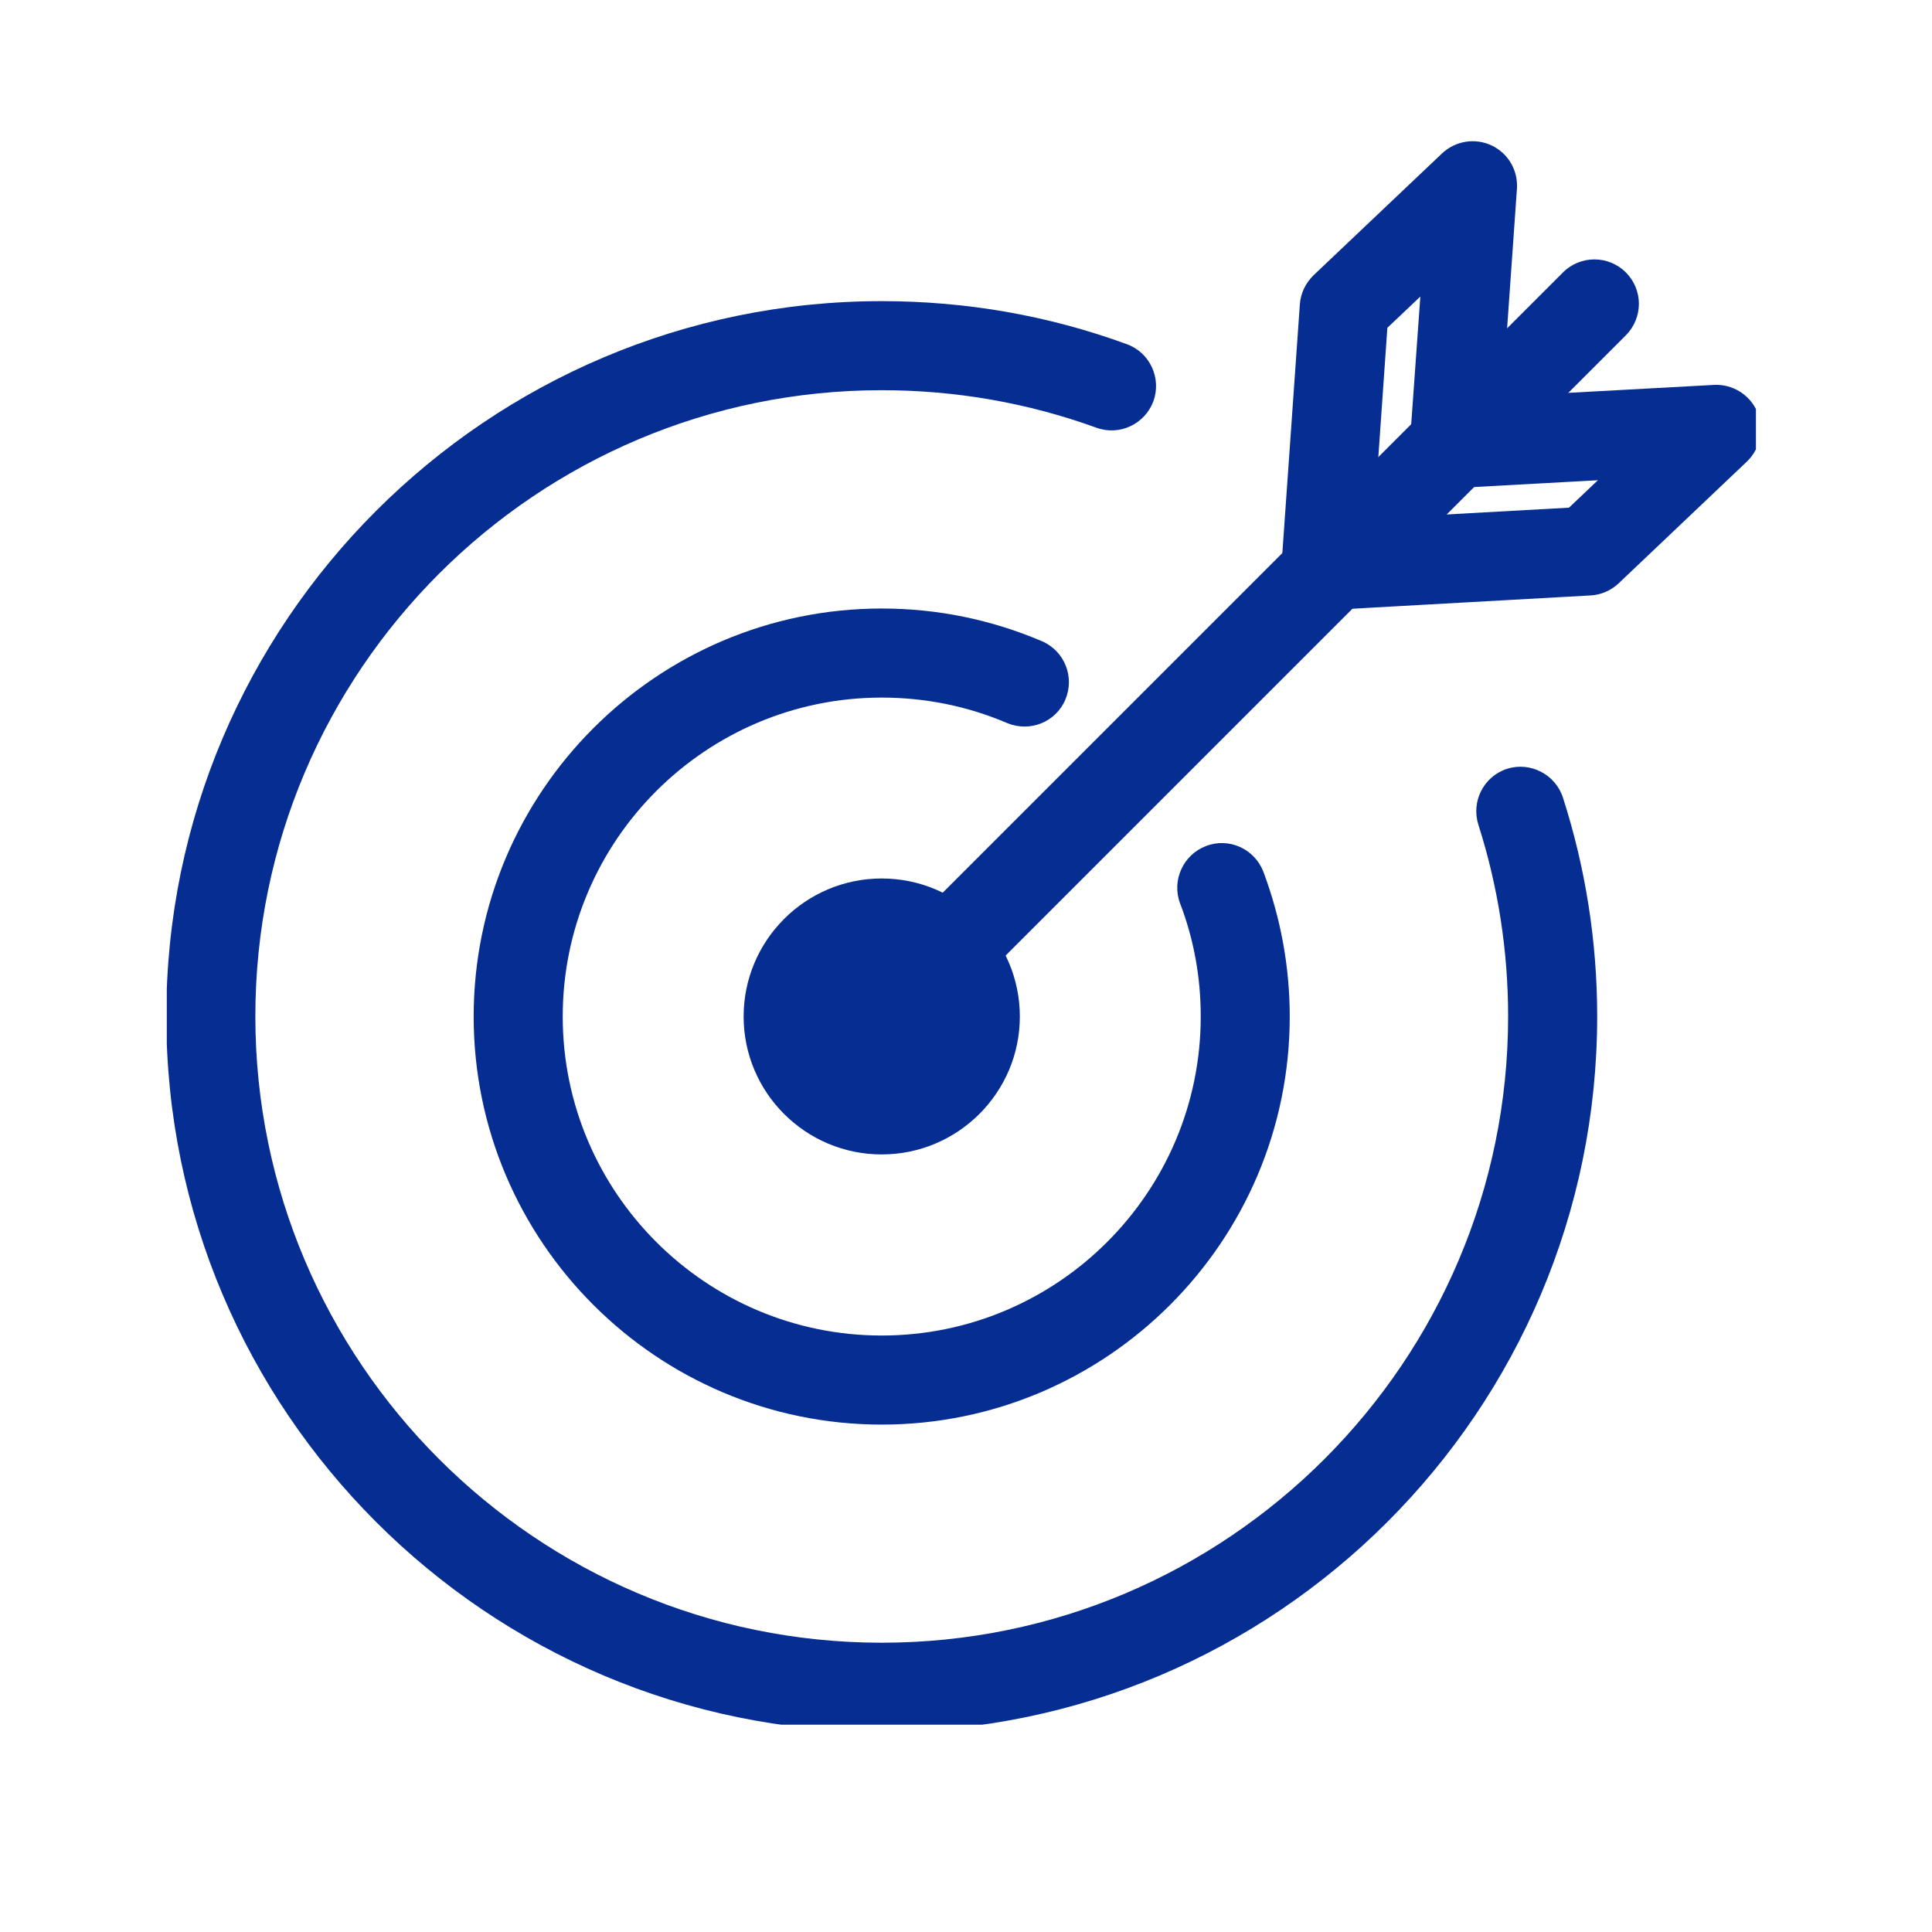
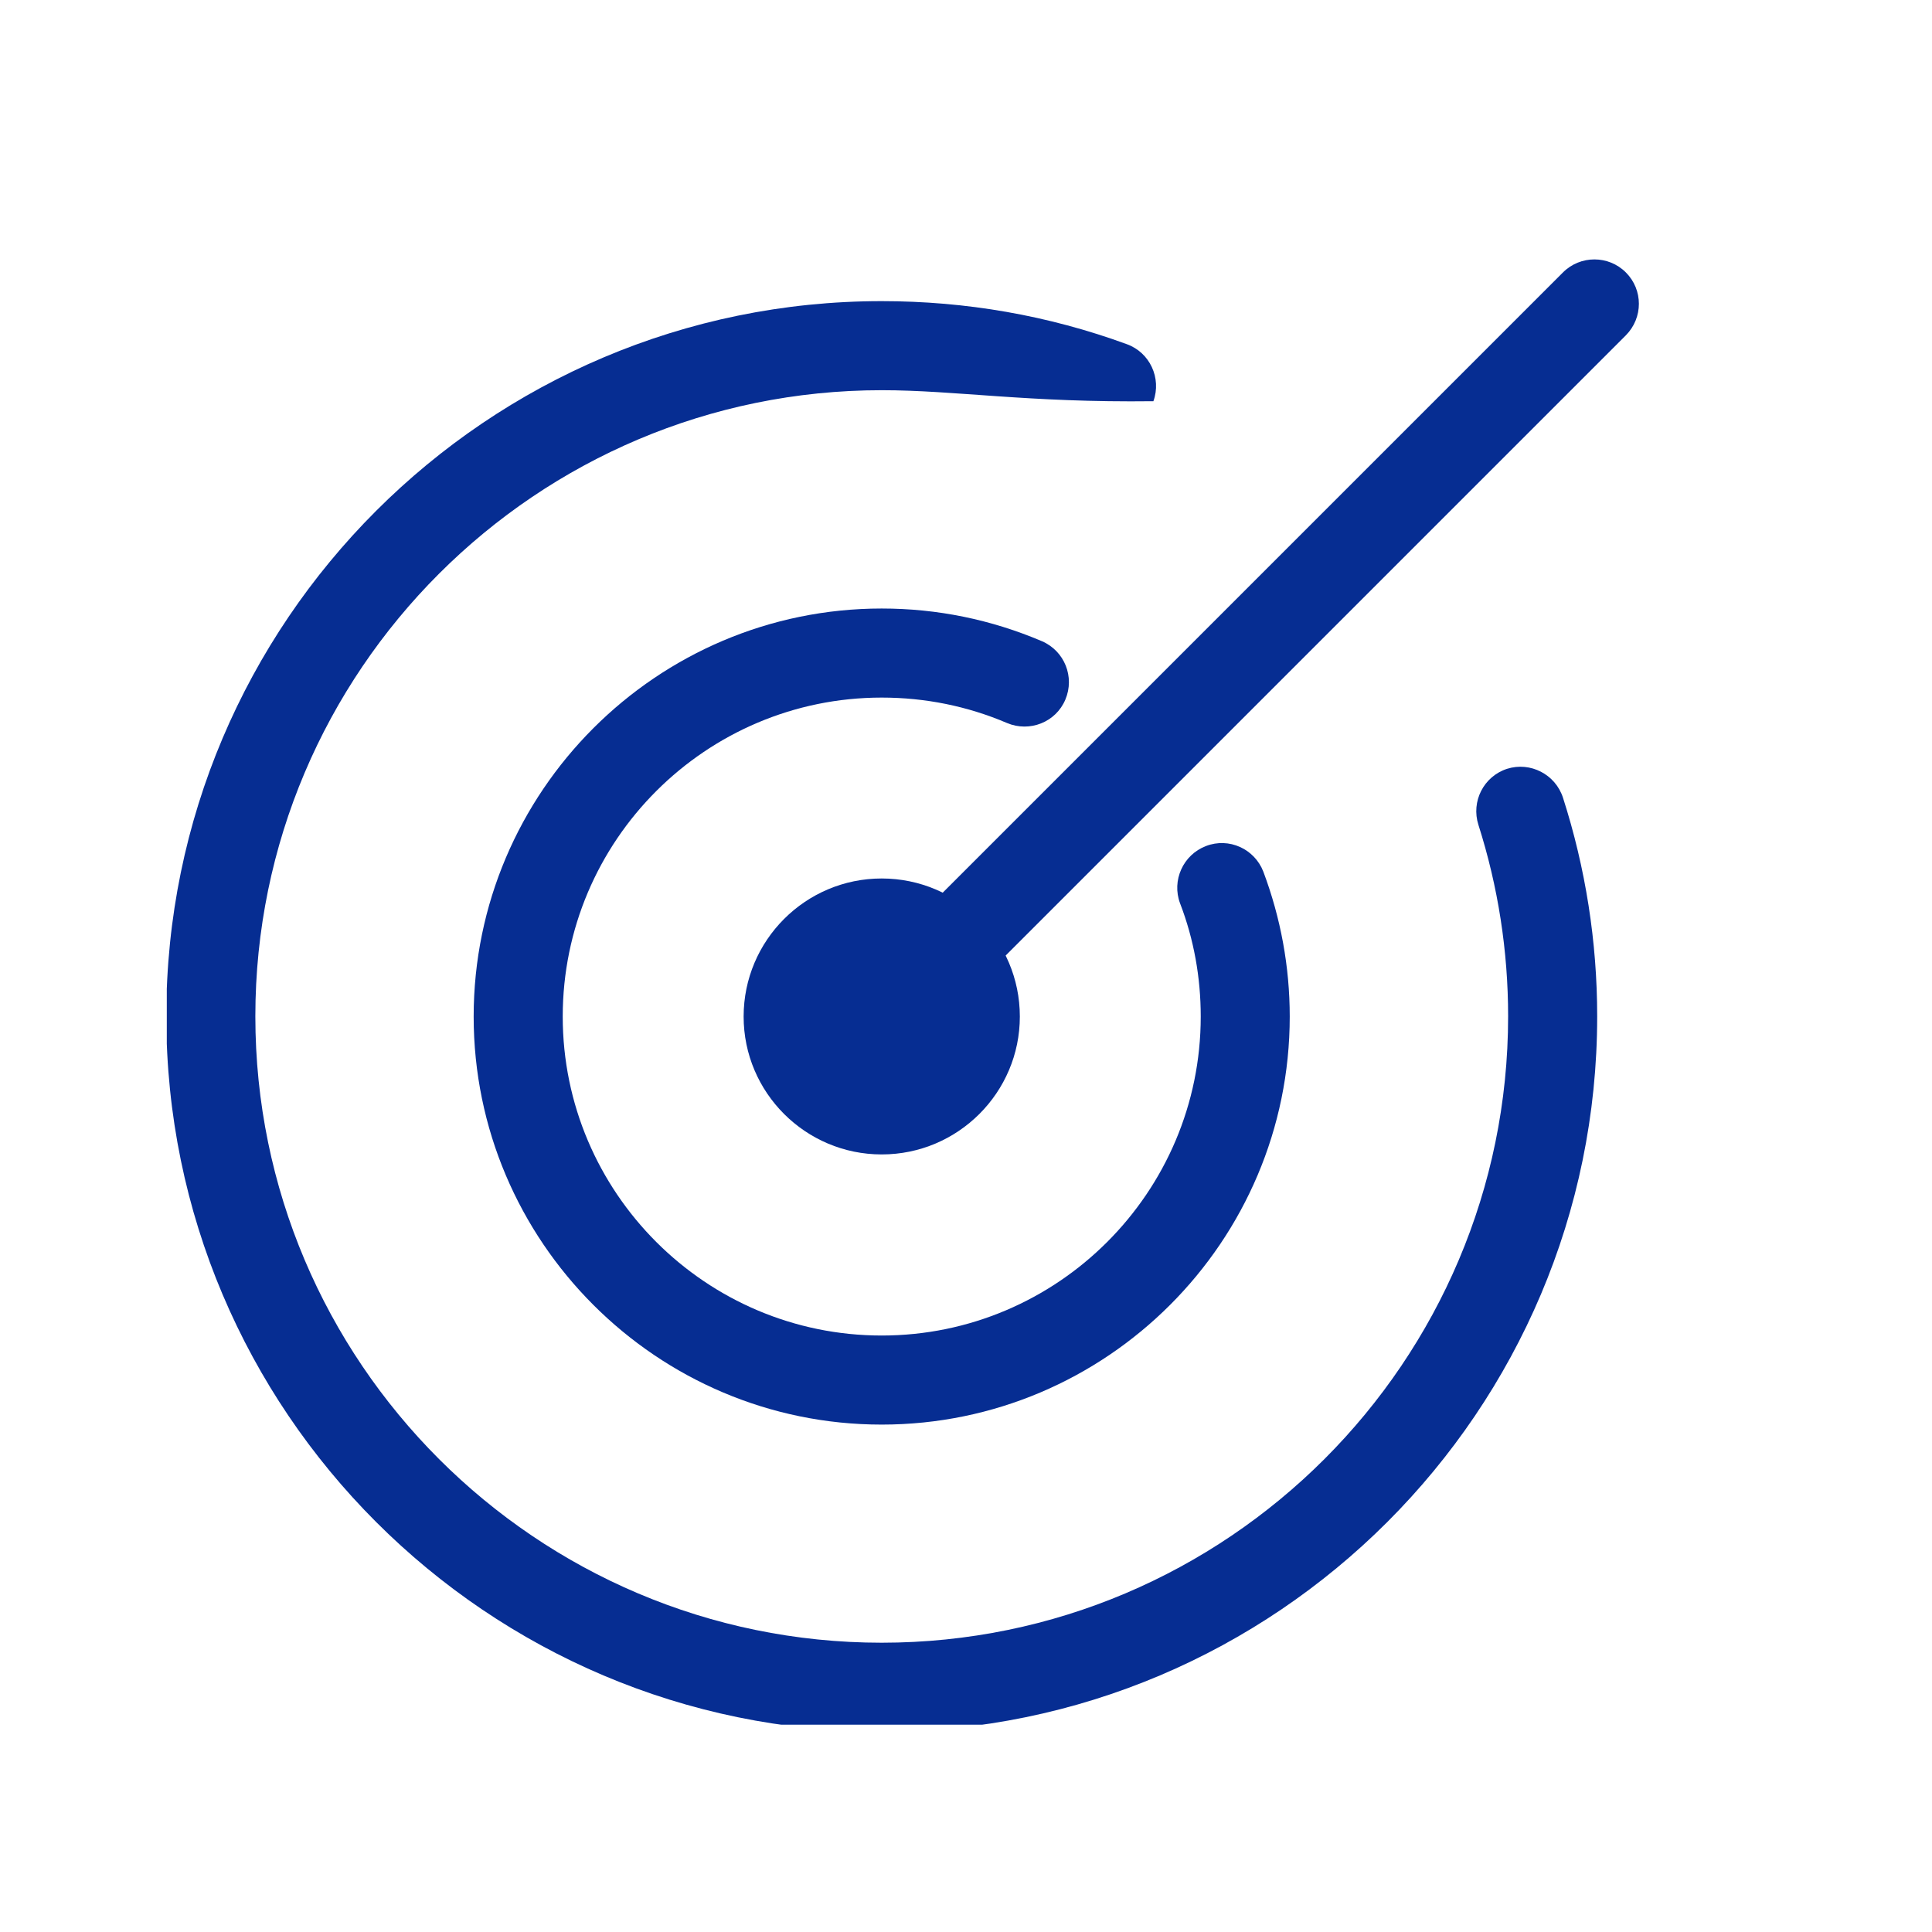
<svg xmlns="http://www.w3.org/2000/svg" width="40" zoomAndPan="magnify" viewBox="0 0 30 30" height="40" preserveAspectRatio="xMidYMid meet" version="1.2">
  <defs>
    <clipPath id="72c0863ddb">
      <path d="M 2.59 4 L 25 4 L 25 26.781 L 2.59 26.781 Z M 2.59 4 " />
    </clipPath>
    <clipPath id="ade44c6bc4">
      <path d="M 19 2.105 L 27.266 2.105 L 27.266 10 L 19 10 Z M 19 2.105 " />
    </clipPath>
  </defs>
  <g id="6d1d711520">
    <g clip-rule="nonzero" clip-path="url(#72c0863ddb)">
-       <path style=" stroke:none;fill-rule:nonzero;fill:#062d92;fill-opacity:1;" d="M 13.691 26.891 C 7.566 26.891 2.582 21.906 2.582 15.781 C 2.582 9.66 7.566 4.676 13.691 4.676 C 15 4.676 16.277 4.898 17.496 5.344 C 17.855 5.473 18.039 5.871 17.91 6.23 C 17.777 6.586 17.383 6.773 17.023 6.641 C 15.957 6.254 14.836 6.059 13.691 6.059 C 8.328 6.059 3.965 10.418 3.965 15.781 C 3.965 21.145 8.328 25.508 13.691 25.508 C 19.055 25.508 23.418 21.145 23.418 15.781 C 23.418 14.766 23.262 13.766 22.957 12.809 C 22.84 12.445 23.039 12.055 23.402 11.938 C 23.762 11.824 24.152 12.023 24.27 12.387 C 24.621 13.48 24.801 14.625 24.801 15.781 C 24.801 21.906 19.816 26.891 13.691 26.891 " />
+       <path style=" stroke:none;fill-rule:nonzero;fill:#062d92;fill-opacity:1;" d="M 13.691 26.891 C 7.566 26.891 2.582 21.906 2.582 15.781 C 2.582 9.66 7.566 4.676 13.691 4.676 C 15 4.676 16.277 4.898 17.496 5.344 C 17.855 5.473 18.039 5.871 17.91 6.23 C 15.957 6.254 14.836 6.059 13.691 6.059 C 8.328 6.059 3.965 10.418 3.965 15.781 C 3.965 21.145 8.328 25.508 13.691 25.508 C 19.055 25.508 23.418 21.145 23.418 15.781 C 23.418 14.766 23.262 13.766 22.957 12.809 C 22.84 12.445 23.039 12.055 23.402 11.938 C 23.762 11.824 24.152 12.023 24.27 12.387 C 24.621 13.48 24.801 14.625 24.801 15.781 C 24.801 21.906 19.816 26.891 13.691 26.891 " />
    </g>
    <path style=" stroke:none;fill-rule:nonzero;fill:#062d92;fill-opacity:1;" d="M 13.691 22.121 C 10.199 22.121 7.355 19.277 7.355 15.785 C 7.355 12.293 10.199 9.449 13.691 9.449 C 14.555 9.449 15.391 9.621 16.18 9.957 C 16.531 10.109 16.691 10.512 16.543 10.863 C 16.395 11.215 15.988 11.375 15.637 11.227 C 15.023 10.965 14.367 10.832 13.691 10.832 C 10.961 10.832 8.738 13.051 8.738 15.785 C 8.738 18.516 10.961 20.738 13.691 20.738 C 16.422 20.738 18.645 18.516 18.645 15.785 C 18.645 15.18 18.539 14.586 18.324 14.027 C 18.191 13.672 18.371 13.273 18.727 13.137 C 19.082 13 19.48 13.18 19.617 13.535 C 19.887 14.254 20.027 15.012 20.027 15.785 C 20.027 19.277 17.184 22.121 13.691 22.121 " />
    <path style=" stroke:none;fill-rule:nonzero;fill:#062d92;fill-opacity:1;" d="M 13.691 16.477 C 13.516 16.477 13.336 16.41 13.203 16.273 C 12.934 16.004 12.934 15.566 13.203 15.297 L 24.27 4.23 C 24.539 3.961 24.977 3.961 25.246 4.23 C 25.516 4.5 25.516 4.934 25.246 5.207 L 14.18 16.273 C 14.043 16.41 13.867 16.477 13.691 16.477 " />
    <g clip-rule="nonzero" clip-path="url(#ade44c6bc4)">
-       <path style=" stroke:none;fill-rule:nonzero;fill:#062d92;fill-opacity:1;" d="M 21.543 5.09 L 21.336 8.051 L 24.363 7.883 L 24.812 7.457 L 22.621 7.578 C 22.426 7.59 22.23 7.516 22.094 7.375 C 21.953 7.234 21.883 7.039 21.895 6.84 L 22.055 4.605 Z M 24.656 8.559 L 24.66 8.559 Z M 20.59 9.473 C 20.406 9.473 20.23 9.398 20.098 9.266 C 19.961 9.125 19.887 8.934 19.902 8.734 L 20.184 4.727 C 20.195 4.555 20.273 4.395 20.398 4.273 L 22.391 2.383 C 22.598 2.188 22.902 2.137 23.16 2.258 C 23.418 2.379 23.574 2.645 23.555 2.93 L 23.328 6.156 L 26.613 5.977 C 26.898 5.961 27.168 6.125 27.285 6.391 C 27.398 6.656 27.336 6.965 27.125 7.168 L 25.133 9.059 C 25.012 9.172 24.859 9.238 24.695 9.246 L 20.629 9.473 L 20.59 9.473 " />
-     </g>
+       </g>
    <path style=" stroke:none;fill-rule:nonzero;fill:#062d92;fill-opacity:1;" d="M 15.145 15.785 C 15.145 14.984 14.492 14.332 13.691 14.332 C 12.887 14.332 12.238 14.984 12.238 15.785 C 12.238 16.586 12.887 17.238 13.691 17.238 C 14.492 17.238 15.145 16.586 15.145 15.785 " />
    <path style=" stroke:none;fill-rule:nonzero;fill:#062d92;fill-opacity:1;" d="M 13.691 15.023 C 13.27 15.023 12.93 15.363 12.93 15.785 C 12.93 16.203 13.27 16.547 13.691 16.547 C 14.113 16.547 14.453 16.203 14.453 15.785 C 14.453 15.363 14.113 15.023 13.691 15.023 Z M 13.691 17.926 C 12.508 17.926 11.547 16.965 11.547 15.785 C 11.547 14.602 12.508 13.641 13.691 13.641 C 14.875 13.641 15.836 14.602 15.836 15.785 C 15.836 16.965 14.875 17.926 13.691 17.926 " />
  </g>
</svg>